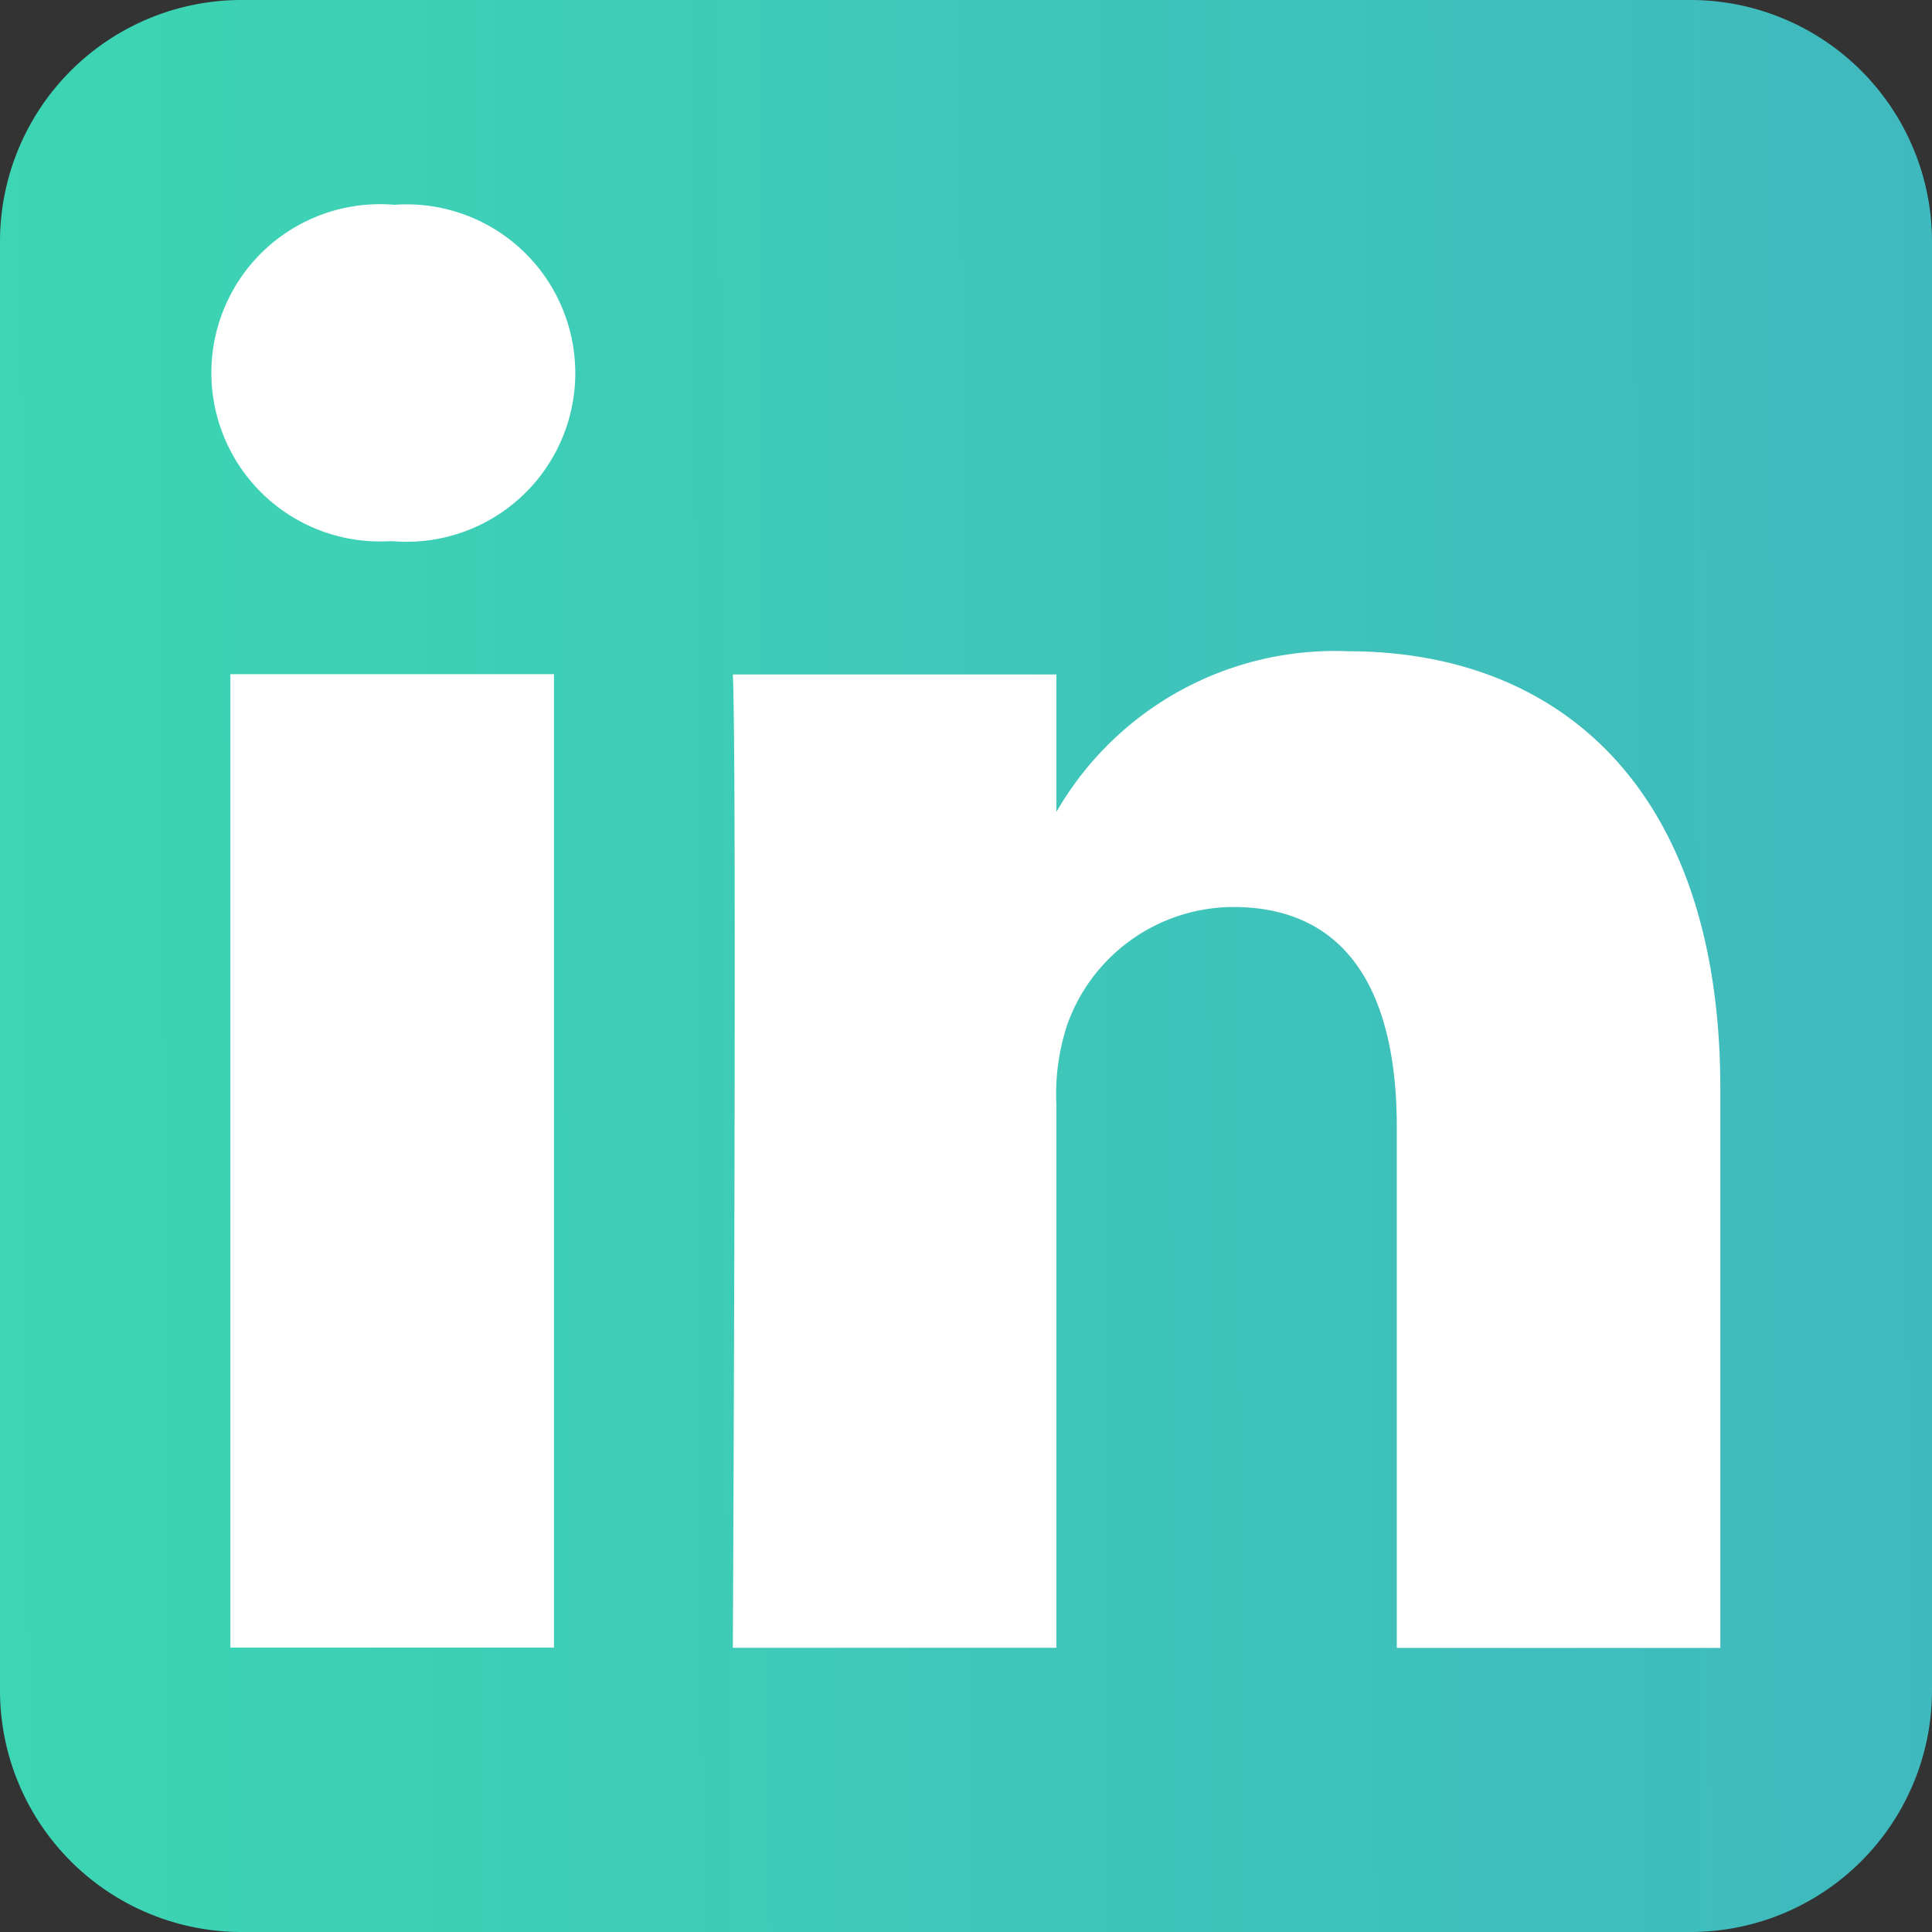
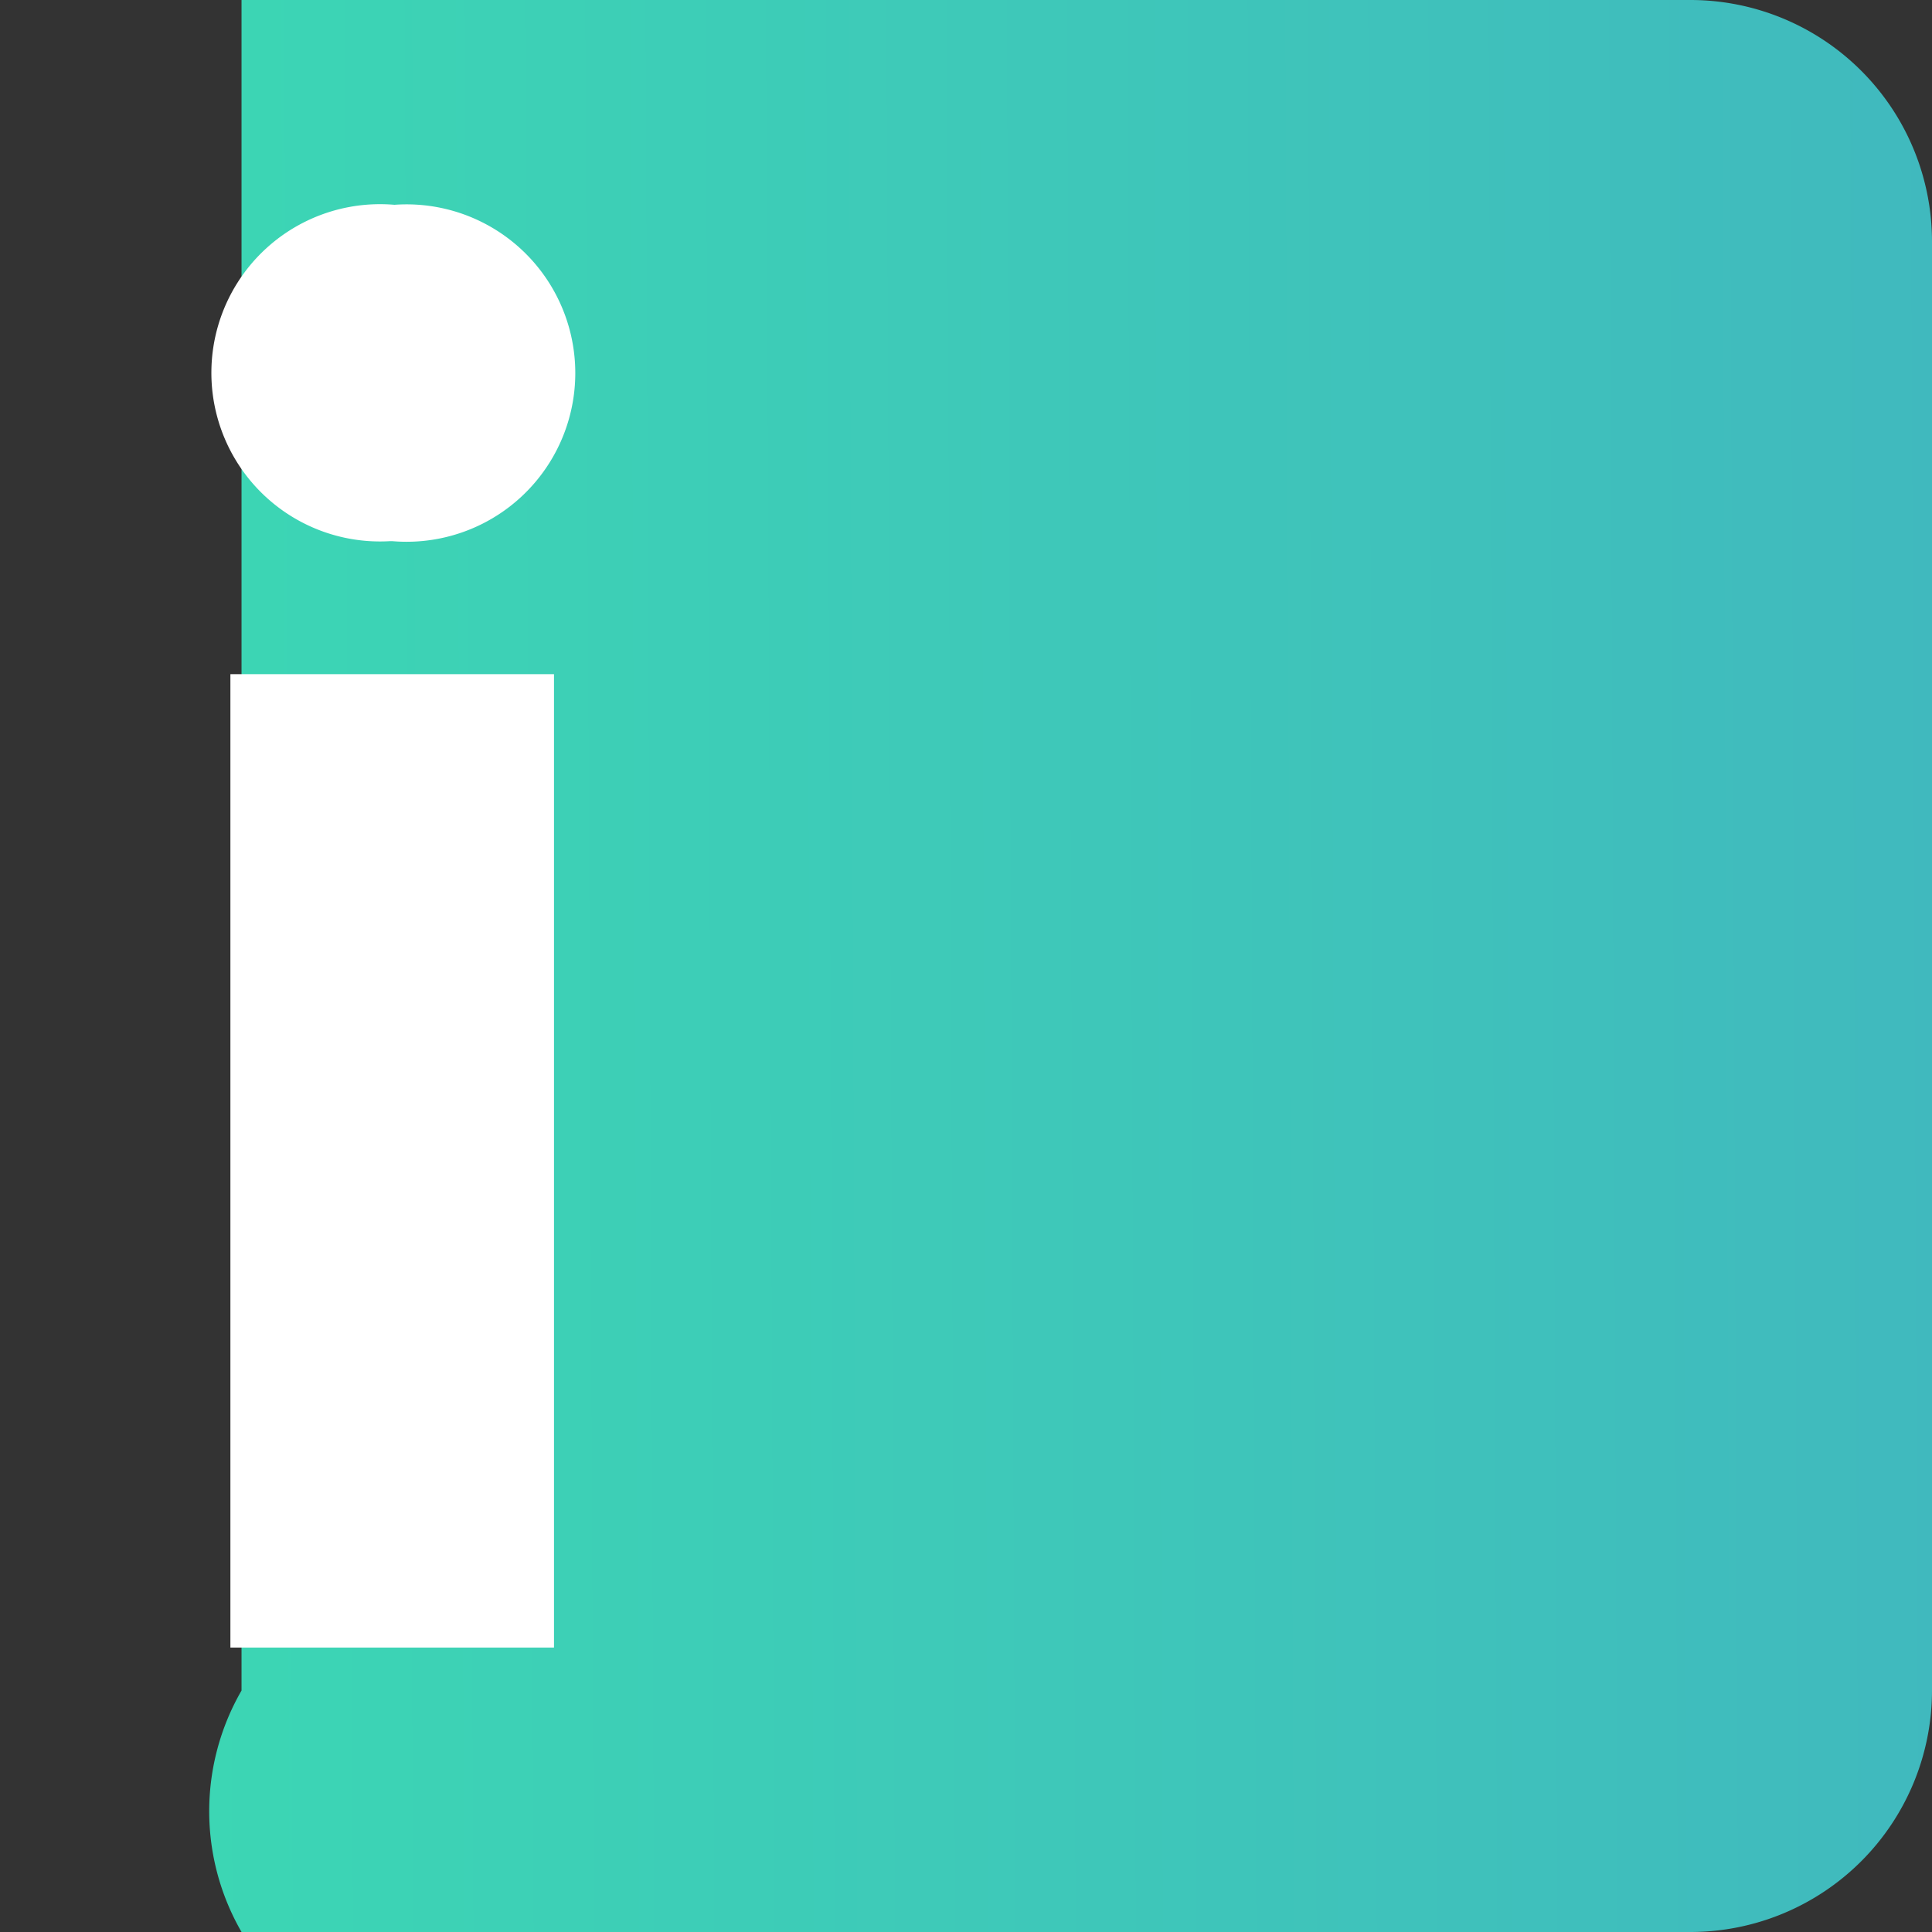
<svg xmlns="http://www.w3.org/2000/svg" id="g5891" width="29.5" height="29.5" viewBox="0 0 29.5 29.5">
  <rect x="0" y="0" width="29.5" height="29.5" fill="#333333" stroke="none" />
  <defs>
    <linearGradient id="linear-gradient" y1="0.421" x2="1" y2="0.416" gradientUnits="objectBoundingBox">
      <stop offset="0" stop-color="#3cd6b4" />
      <stop offset="1" stop-color="#40b9be" />
    </linearGradient>
  </defs>
-   <path id="background" d="M29.5,3.688A3.689,3.689,0,0,0,25.813,0H3.688A3.689,3.689,0,0,0,0,3.688V25.813A3.689,3.689,0,0,0,3.688,29.5H25.813A3.689,3.689,0,0,0,29.5,25.813Z" fill-rule="evenodd" fill="url(#linear-gradient)" />
+   <path id="background" d="M29.5,3.688A3.689,3.689,0,0,0,25.813,0H3.688V25.813A3.689,3.689,0,0,0,3.688,29.5H25.813A3.689,3.689,0,0,0,29.5,25.813Z" fill-rule="evenodd" fill="url(#linear-gradient)" />
  <g id="shapes" transform="translate(3.227 3.127)">
    <rect id="rect11" width="4.941" height="14.863" transform="translate(0.291 7.167)" fill="#fff" />
    <path id="path13-0" d="M57.483,53.008a2.575,2.575,0,1,0-.065,5.136h.032a2.576,2.576,0,1,0,.034-5.136Z" transform="translate(-54.688 -53.008)" fill="#fff" />
-     <path id="path15" d="M199.1,168.556a4.907,4.907,0,0,0-4.452,2.454v-2.1h-4.94c.065,1.394,0,14.863,0,14.863h4.94v-8.3a3.376,3.376,0,0,1,.163-1.206,2.7,2.7,0,0,1,2.535-1.806c1.787,0,2.5,1.363,2.5,3.361v7.952h4.94v-8.523C204.791,170.68,202.354,168.556,199.1,168.556Z" transform="translate(-181.745 -161.739)" fill="#fff" />
  </g>
</svg>